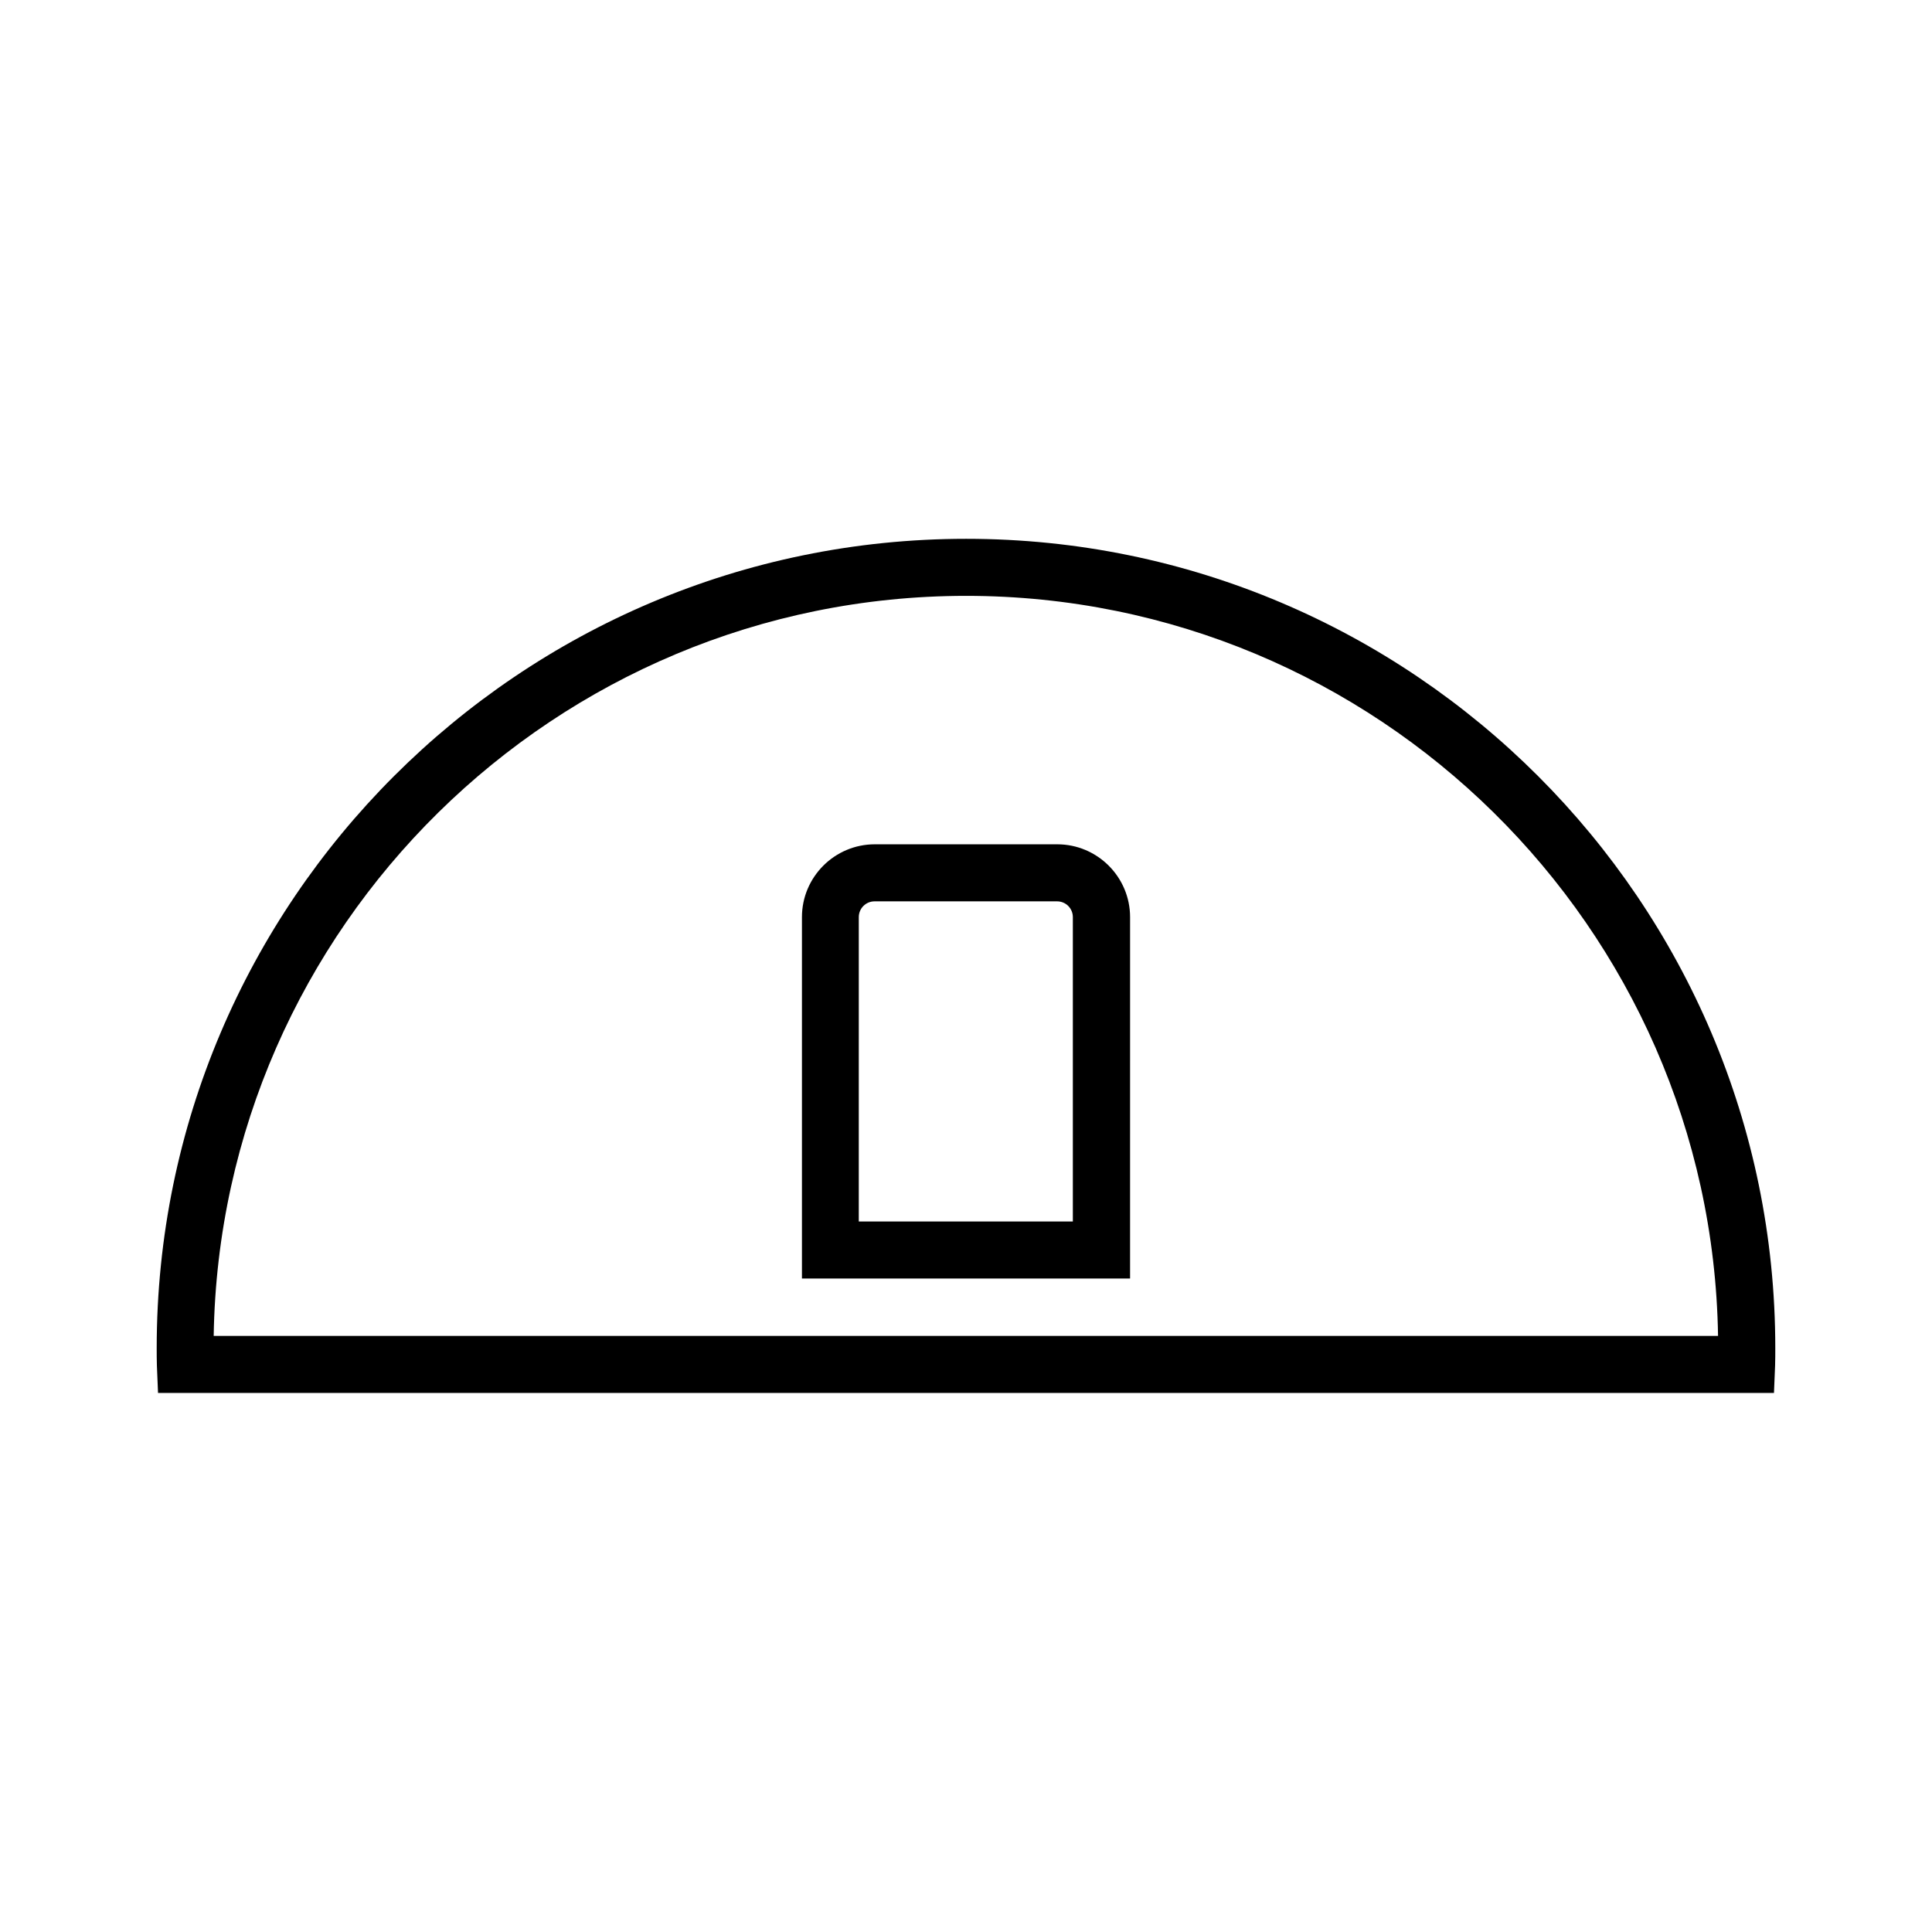
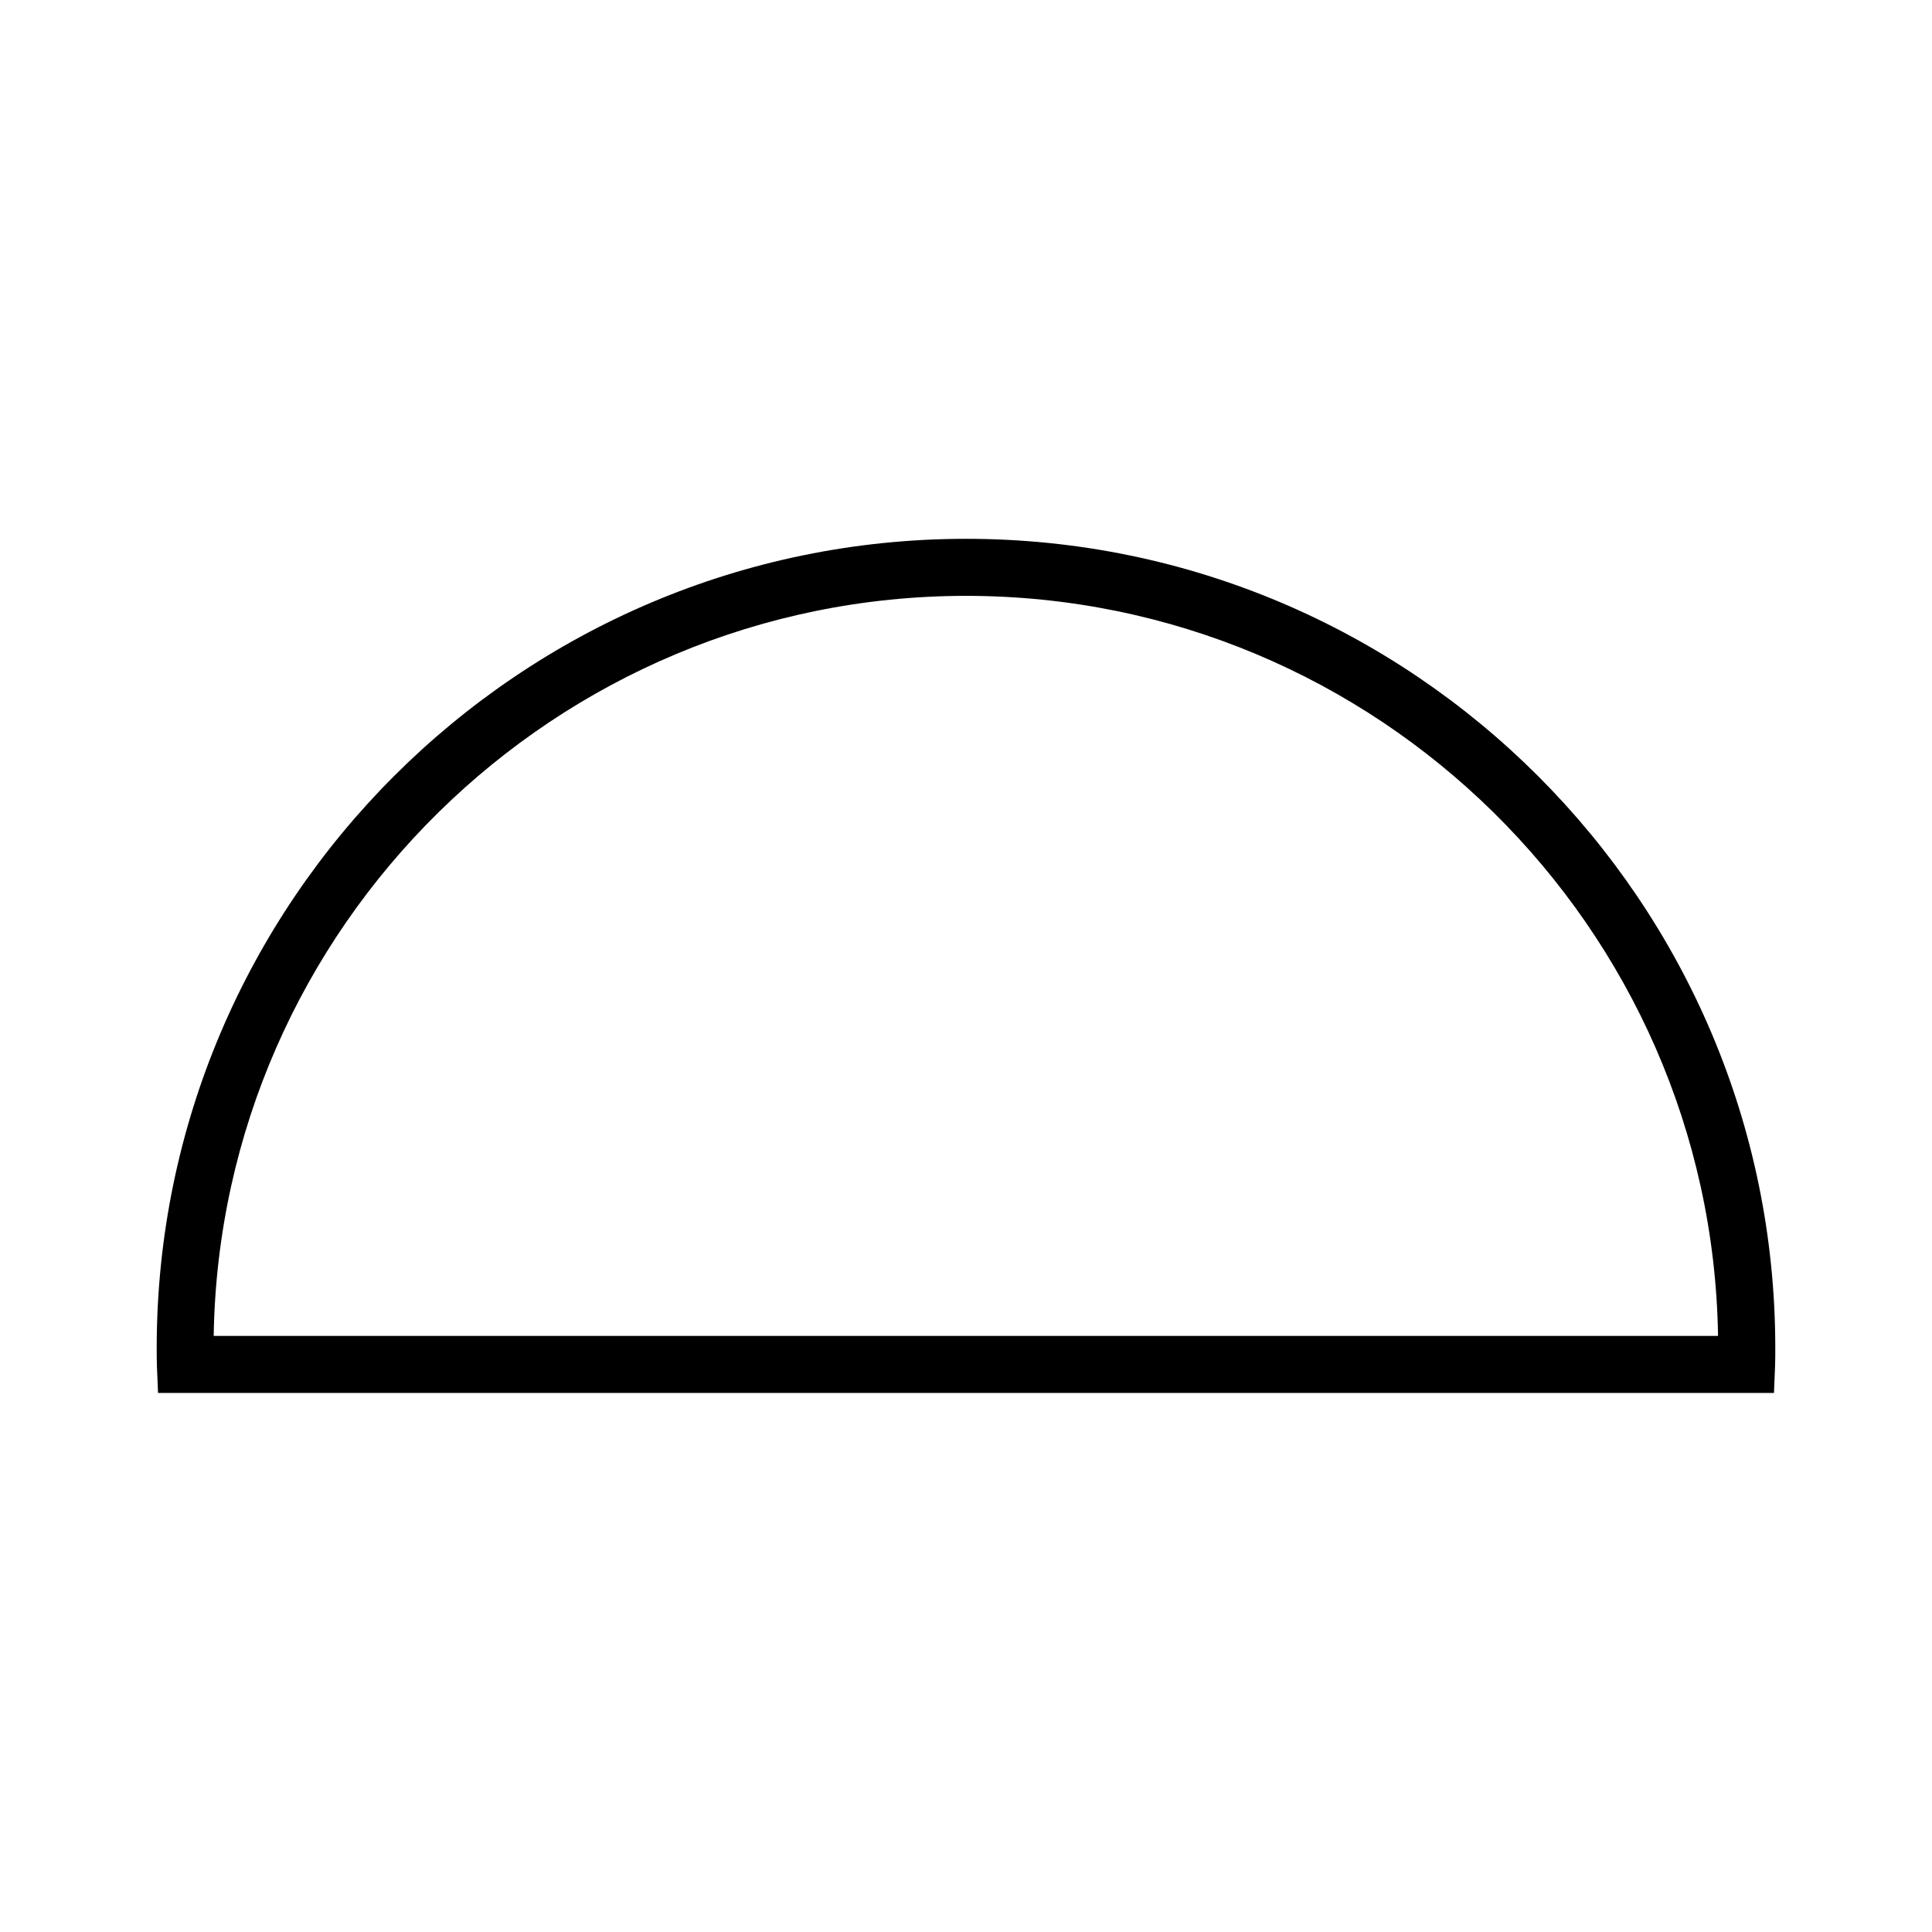
<svg xmlns="http://www.w3.org/2000/svg" fill="#000000" width="800px" height="800px" version="1.1" viewBox="144 144 512 512">
  <g>
    <path d="m614.12 513.15h-428.24l-0.301-7.254c-0.051-1.512-0.051-3.125-0.051-4.684 0-118.24 96.227-214.42 214.52-214.42 118.24 0 214.42 96.176 214.42 214.42 0 1.512 0 3.125-0.051 4.684zm-413.48-15.113h398.66c-1.715-108.42-90.484-196.13-199.31-196.13-108.82 0.051-197.64 87.715-199.36 196.13z" />
-     <path d="m443.48 482.82h-86.957v-95.773c0-10.629 8.664-19.297 19.297-19.297h48.367c10.629 0 19.297 8.664 19.297 19.297zm-71.844-15.113h56.68v-80.66c0-2.316-1.863-4.18-4.18-4.18h-48.367c-2.316 0-4.18 1.863-4.18 4.18l-0.004 80.66z" />
  </g>
</svg>